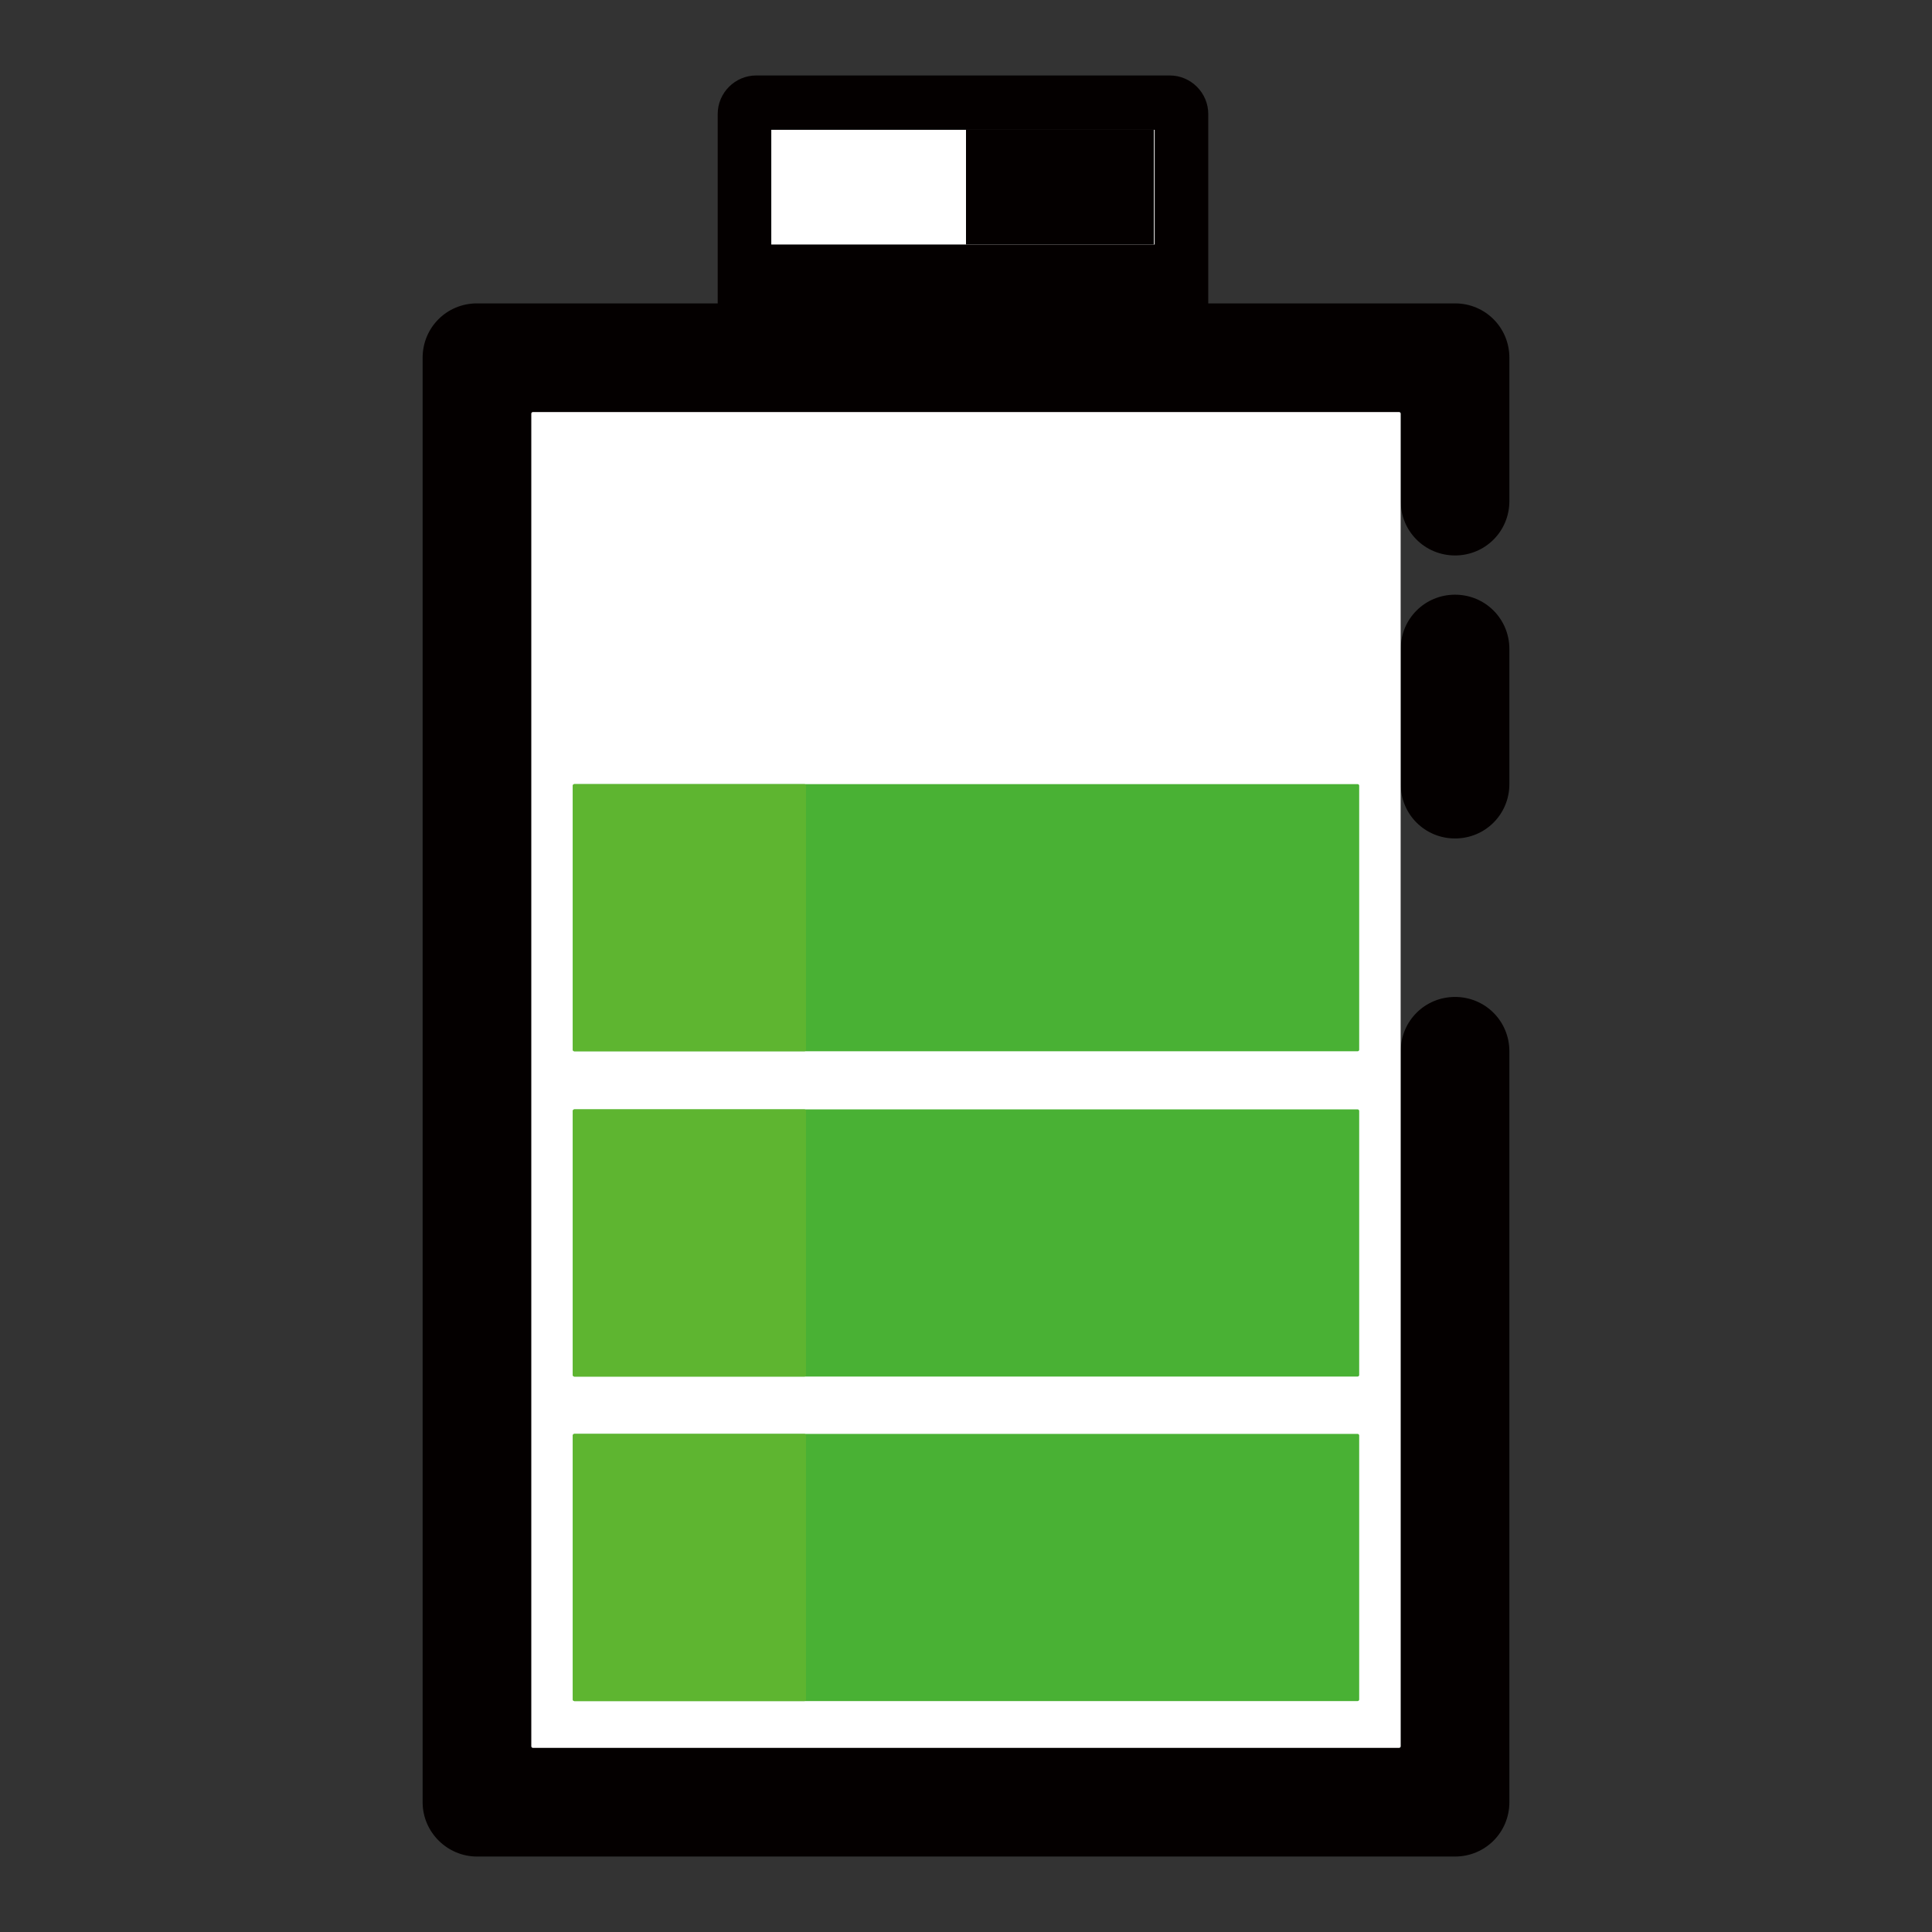
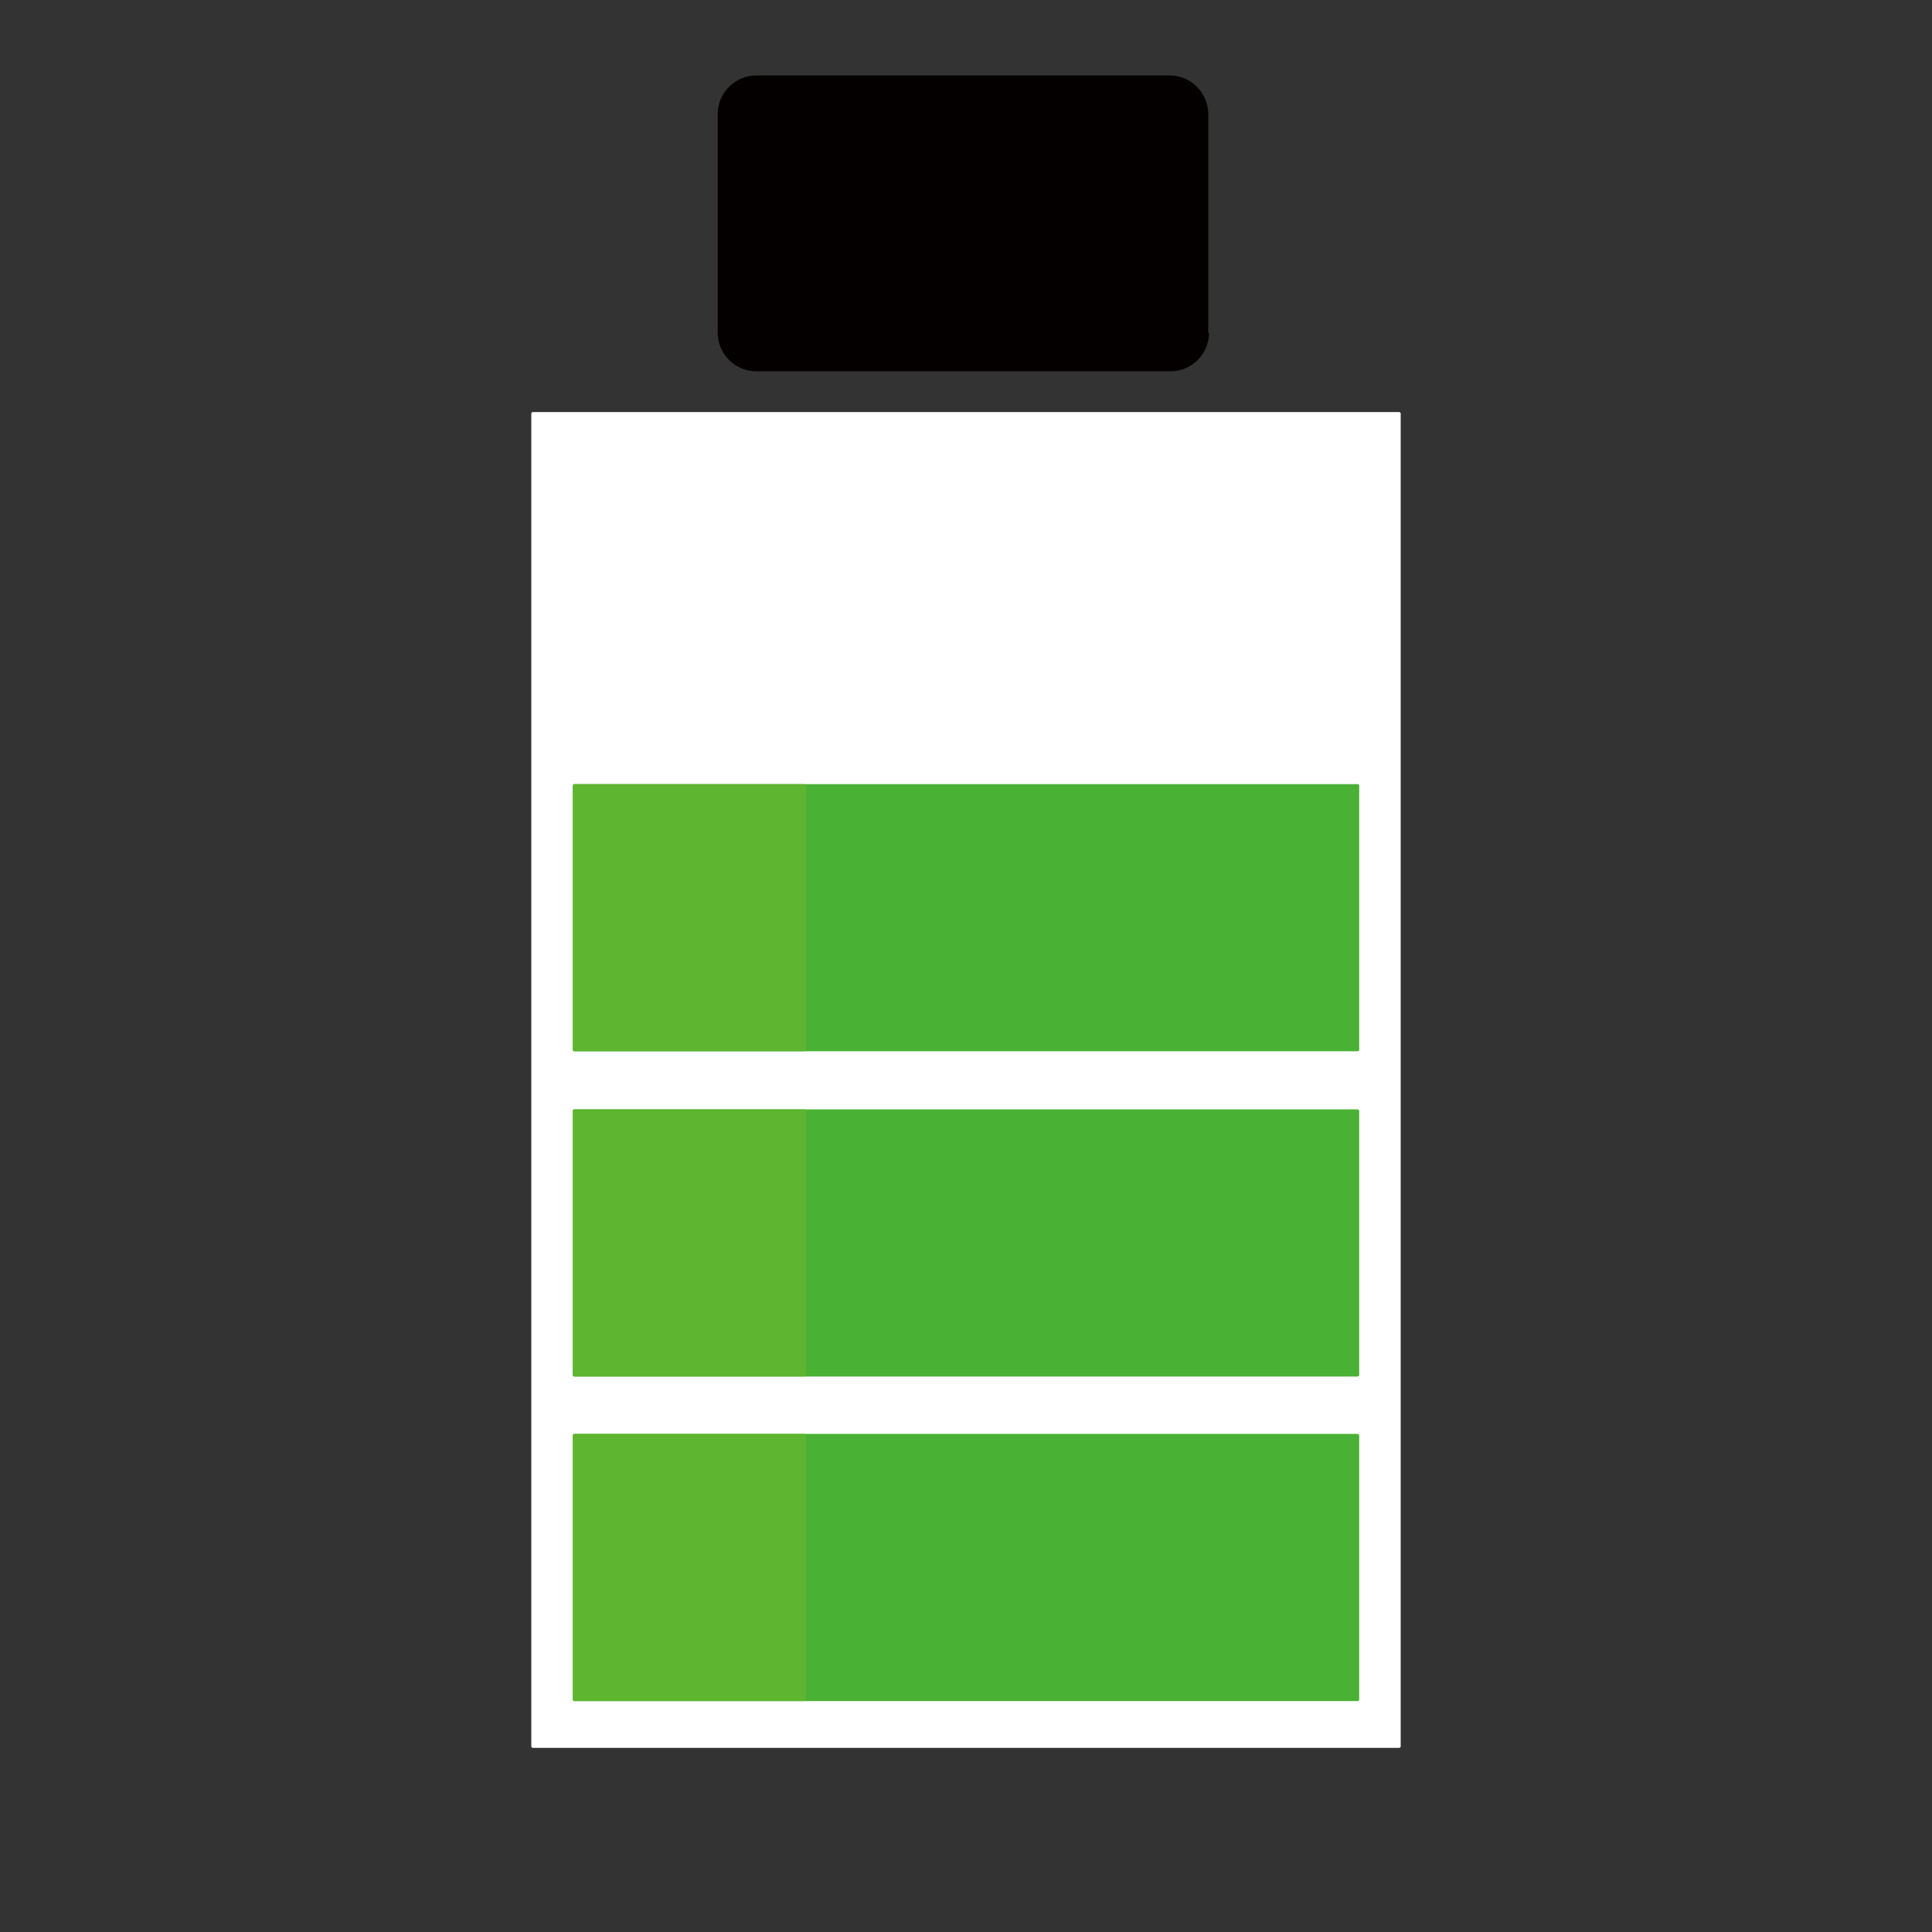
<svg xmlns="http://www.w3.org/2000/svg" version="1.1" x="0px" y="0px" viewBox="0 0 256 256" enable-background="new 0 0 256 256" xml:space="preserve">
  <rect x="0" y="0" width="256" height="256" fill="#333333" stroke="none" />
  <g>
-     <path fill="#040000" d="M200,47.4c0-4-3.2-7.2-7.2-7.2H63.2c-4,0-7.2,3.2-7.2,7.2v191.4c0,4,3.3,7.2,7.2,7.2h129.6 c4,0,7.2-3.2,7.2-7.2v-99.5c0-4-3.2-7.2-7.2-7.2s-7.2,3.2-7.2,7.2v-35.6h0l0,0.2c0,4,3.2,7.2,7.2,7.2s7.2-3.2,7.2-7.2l0-0.2h0V86.1 h0l0-0.1c0-4-3.2-7.2-7.2-7.2s-7.2,3.2-7.2,7.2l0,0.1h0V66.4v0c0,4,3.2,7.2,7.2,7.2s7.2-3.2,7.2-7.2l0,0V47.4z" />
    <path fill="#ffffff" d="M70.6,231.6c-0.1,0-0.2-0.1-0.2-0.2l0,0V54.8c0-0.1,0.1-0.2,0.2-0.2l0,0h114.8c0.1,0,0.2,0.1,0.2,0.2l0,0 v176.6c0,0.1-0.1,0.2-0.2,0.2l0,0H70.6z" />
    <path fill="#49b134" d="M76.1,225.4c-0.1,0-0.2-0.1-0.2-0.2l0,0v-35c0-0.1,0.1-0.2,0.2-0.2l0,0h103.8c0.1,0,0.2,0.1,0.2,0.2l0,0v35 c0,0.1-0.1,0.2-0.2,0.2l0,0H76.1z M76.1,182.4c-0.1,0-0.2-0.1-0.2-0.2l0,0v-35c0-0.1,0.1-0.2,0.2-0.2l0,0h103.8 c0.1,0,0.2,0.1,0.2,0.2l0,0v35c0,0.1-0.1,0.2-0.2,0.2l0,0H76.1z M76.1,139.3c-0.1,0-0.2-0.1-0.2-0.2l0,0v-35c0-0.1,0.1-0.2,0.2-0.2 l0,0h103.8c0.1,0,0.2,0.1,0.2,0.2l0,0v35c0,0.1-0.1,0.2-0.2,0.2l0,0H76.1z" />
    <path fill="#040000" d="M160.2,44.1c0,2.8-2.3,5.1-5.1,5.1h-54.9c-2.8,0-5.1-2.3-5.1-5.1V15.1c0-2.8,2.3-5.1,5.1-5.1H155 c2.8,0,5.1,2.3,5.1,5.1V44.1z" />
-     <path fill="#ffffff" d="M102.2,17.2H153v15.2h-50.8V17.2z" />
    <path fill="#040000" d="M128,17.2h24.9v15.2H128V17.2z" />
    <path fill="#5eb530" d="M76.1,225.4c-0.1,0-0.2-0.1-0.2-0.2l0,0v-35c0-0.1,0.1-0.2,0.2-0.2l0,0h30.5c0.1,0,0.2,0.1,0.2,0.2l0,0v35 c0,0.1-0.1,0.2-0.2,0.2l0,0H76.1z M76.1,182.4c-0.1,0-0.2-0.1-0.2-0.2l0,0v-35c0-0.1,0.1-0.2,0.2-0.2l0,0h30.5 c0.1,0,0.2,0.1,0.2,0.2l0,0v35c0,0.1-0.1,0.2-0.2,0.2l0,0H76.1z M76.1,139.3c-0.1,0-0.2-0.1-0.2-0.2l0,0v-35c0-0.1,0.1-0.2,0.2-0.2 l0,0h30.5c0.1,0,0.2,0.1,0.2,0.2l0,0v35c0,0.1-0.1,0.2-0.2,0.2l0,0H76.1z" />
  </g>
</svg>